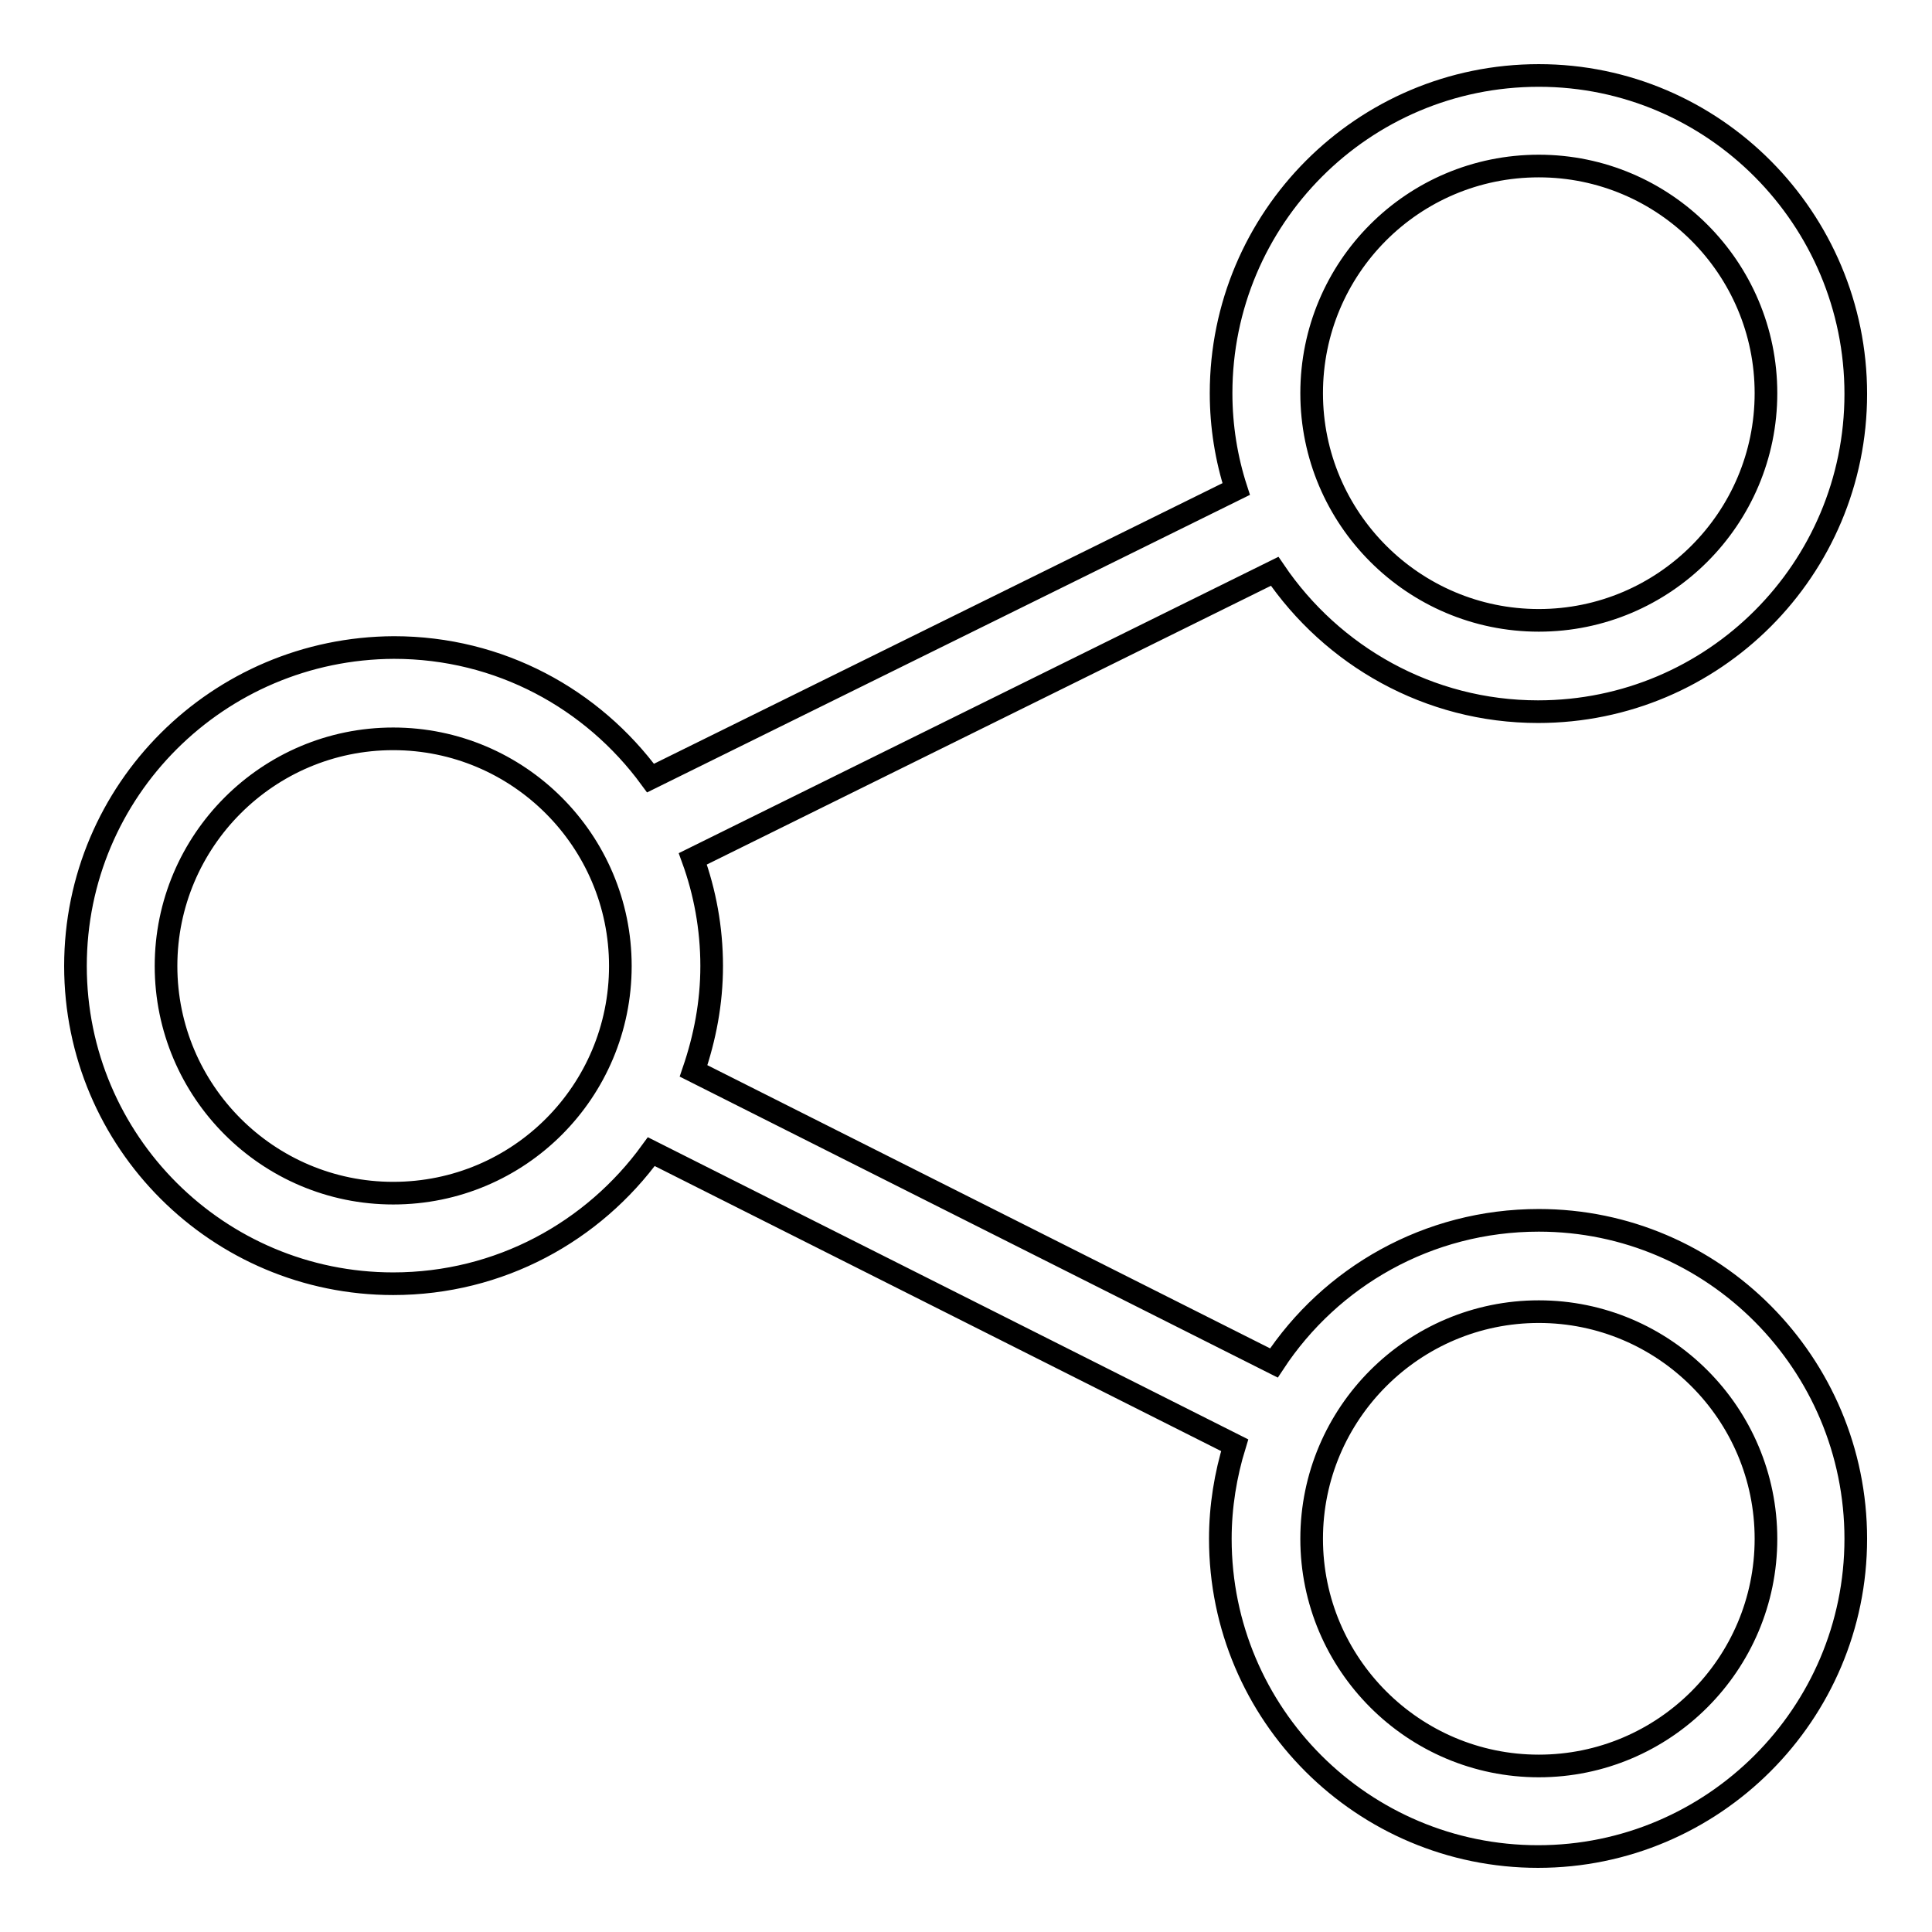
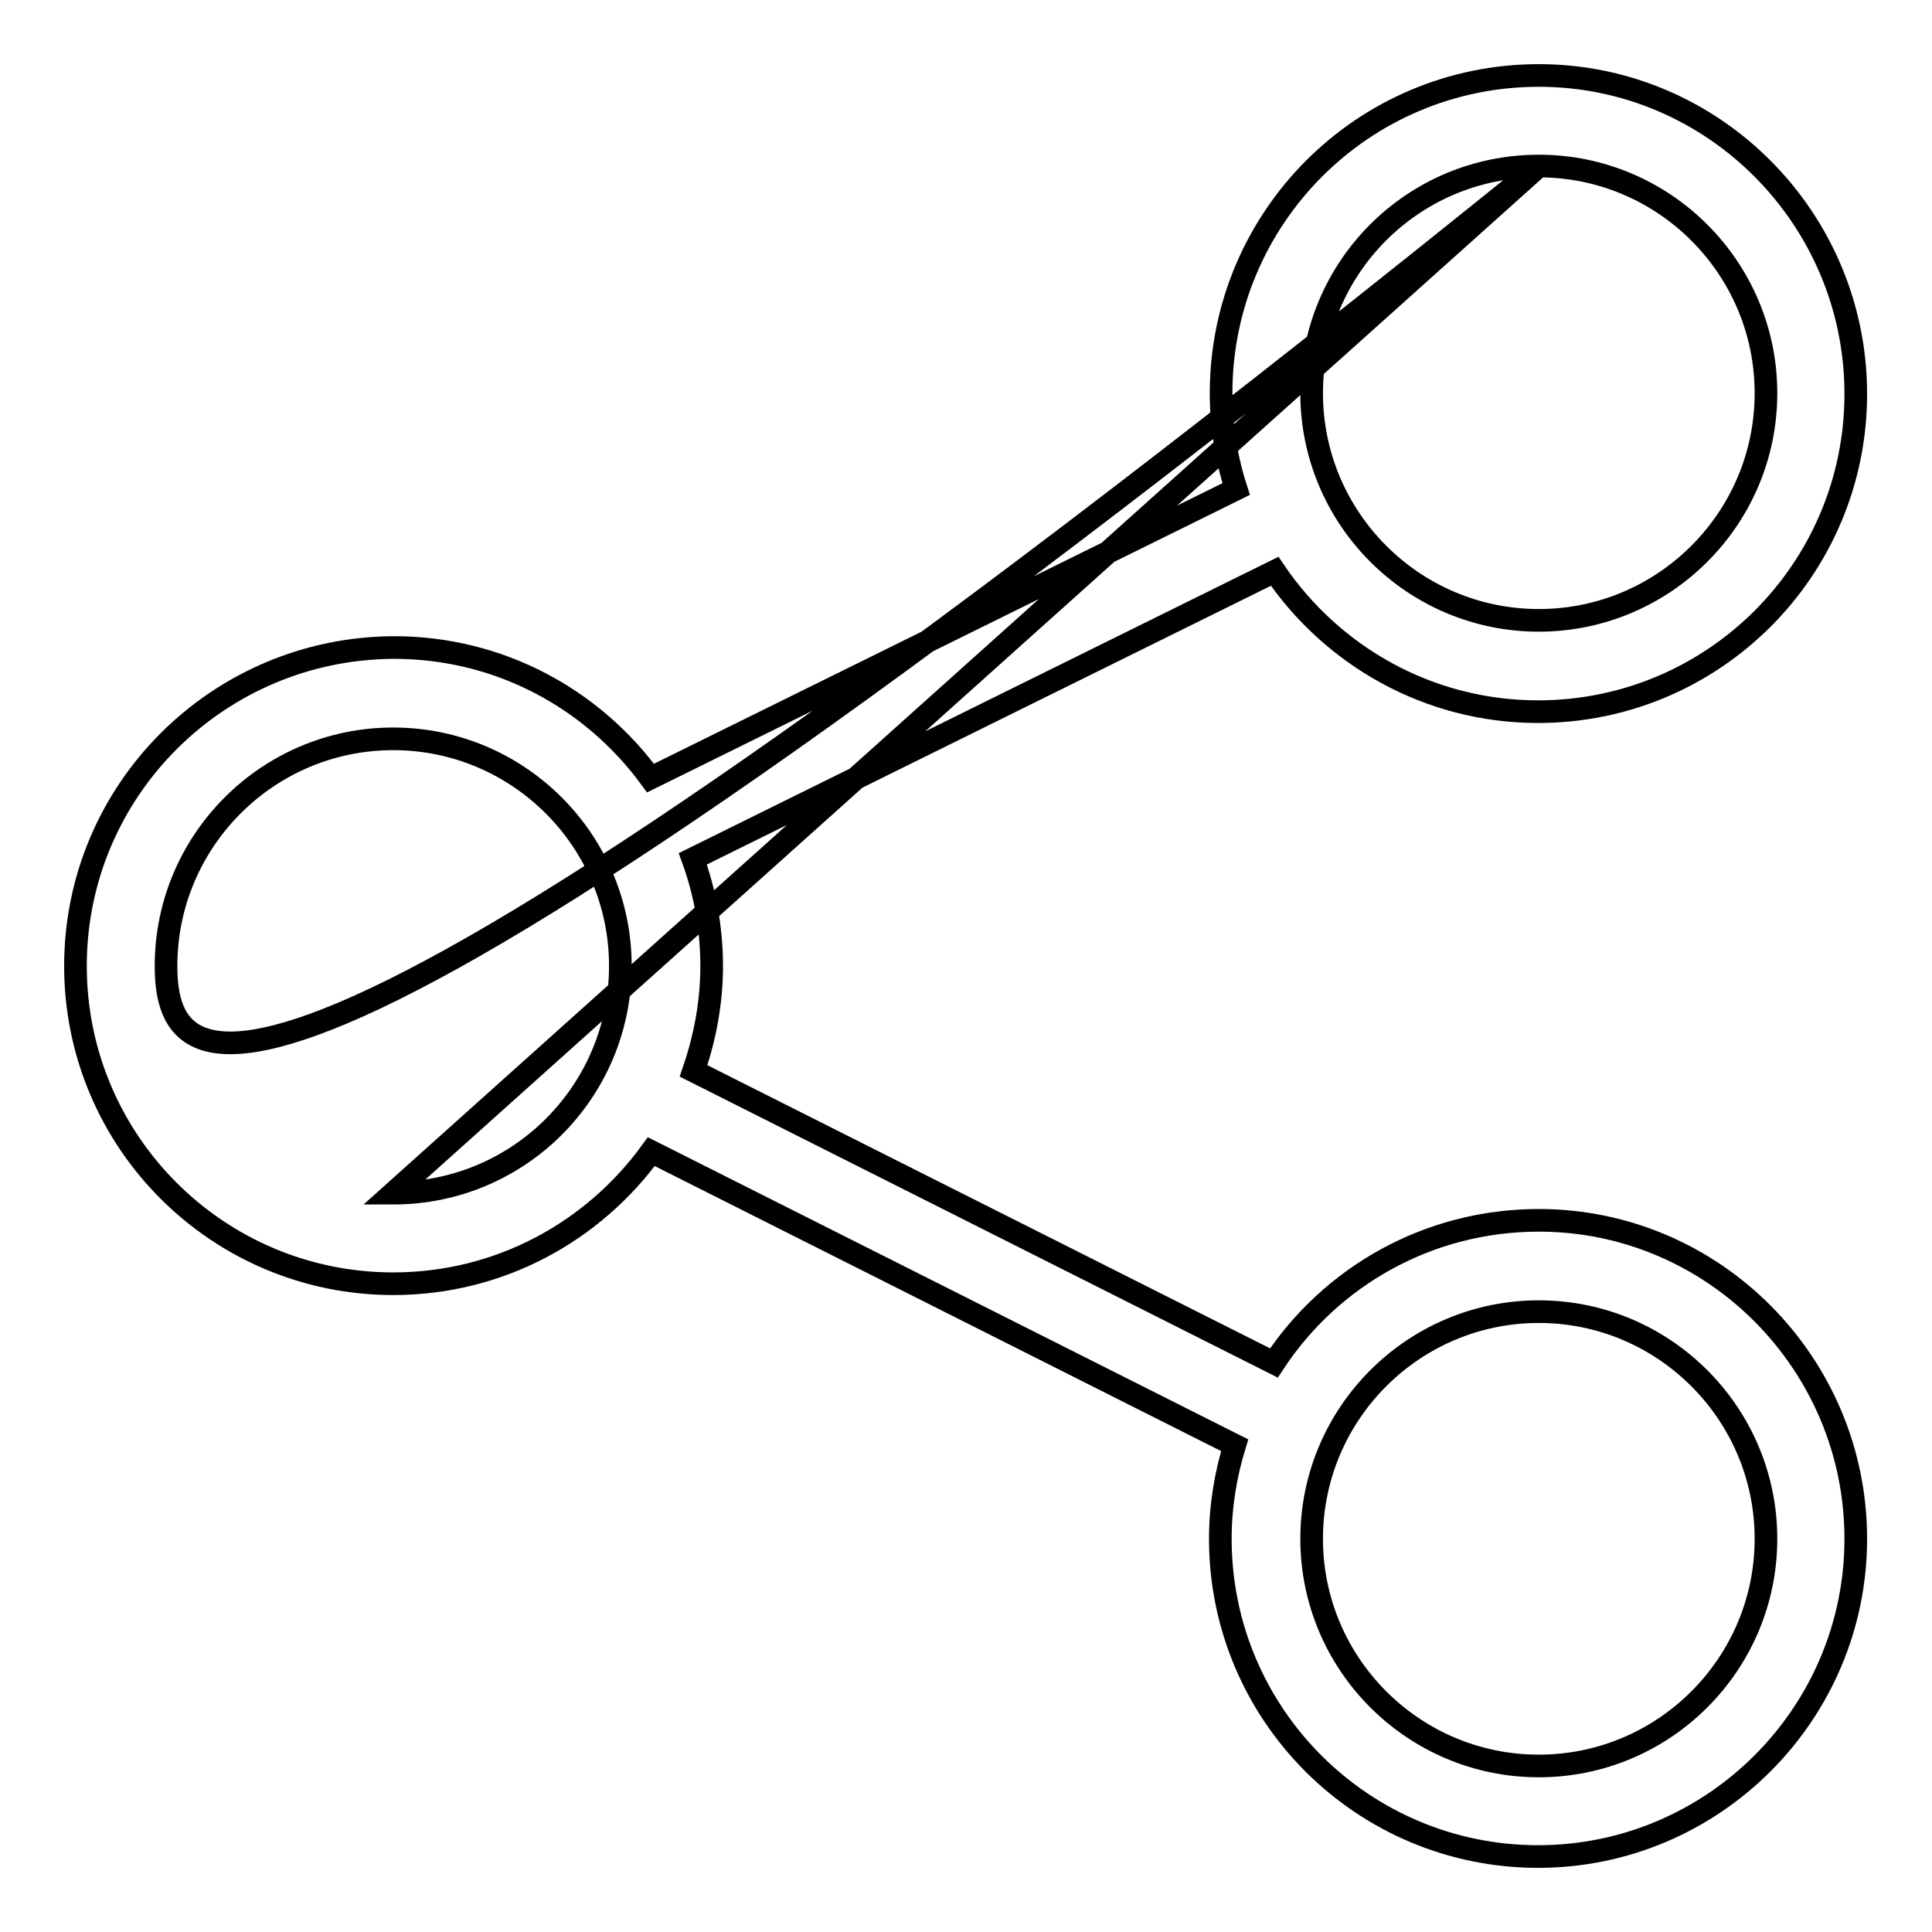
<svg xmlns="http://www.w3.org/2000/svg" version="1.1" x="0px" y="0px" viewBox="0 0 256 256" enable-background="new 0 0 256 256" xml:space="preserve">
  <g>
-     <path stroke-width="3" fill-opacity="0" stroke="#000000" d="M203.9,161.7c-14.7,0-27.6,7.5-35.1,18.9l-76.9-38.7c1.5-4.4,2.4-9,2.4-13.9c0-5-0.9-9.8-2.5-14.2 l77.1-38.1c7.6,11.2,20.4,18.6,34.9,18.6c23.3,0,42.1-18.9,42.1-42.1S227.1,10,203.9,10c-23.3,0-42.1,18.9-42.1,42.1 c0,4.4,0.7,8.7,2,12.7l-77.6,38.3c-7.7-10.5-20-17.3-34-17.3C28.9,85.9,10,104.7,10,128c0,23.3,18.9,42.1,42.1,42.1 c14.1,0,26.5-6.9,34.2-17.5l77.3,38.9c-1.2,3.9-1.9,8.1-1.9,12.4c0,23.3,18.9,42.1,42.1,42.1s42.1-18.9,42.1-42.1 S227.1,161.7,203.9,161.7z M203.9,22c16.6,0,30.1,13.5,30.1,30.1c0,16.6-13.5,30.1-30.1,30.1s-30.1-13.5-30.1-30.1 C173.8,35.5,187.2,22,203.9,22z M52.1,158.1C35.5,158.1,22,144.6,22,128c0-16.6,13.5-30.1,30.1-30.1c16.6,0,30.1,13.5,30.1,30.1 C82.2,144.6,68.8,158.1,52.1,158.1z M203.9,234c-16.6,0-30.1-13.5-30.1-30.1s13.5-30.1,30.1-30.1s30.1,13.5,30.1,30.1 S220.5,234,203.9,234z" />
+     <path stroke-width="3" fill-opacity="0" stroke="#000000" d="M203.9,161.7c-14.7,0-27.6,7.5-35.1,18.9l-76.9-38.7c1.5-4.4,2.4-9,2.4-13.9c0-5-0.9-9.8-2.5-14.2 l77.1-38.1c7.6,11.2,20.4,18.6,34.9,18.6c23.3,0,42.1-18.9,42.1-42.1S227.1,10,203.9,10c-23.3,0-42.1,18.9-42.1,42.1 c0,4.4,0.7,8.7,2,12.7l-77.6,38.3c-7.7-10.5-20-17.3-34-17.3C28.9,85.9,10,104.7,10,128c0,23.3,18.9,42.1,42.1,42.1 c14.1,0,26.5-6.9,34.2-17.5l77.3,38.9c-1.2,3.9-1.9,8.1-1.9,12.4c0,23.3,18.9,42.1,42.1,42.1s42.1-18.9,42.1-42.1 S227.1,161.7,203.9,161.7z M203.9,22c16.6,0,30.1,13.5,30.1,30.1c0,16.6-13.5,30.1-30.1,30.1s-30.1-13.5-30.1-30.1 C173.8,35.5,187.2,22,203.9,22z C35.5,158.1,22,144.6,22,128c0-16.6,13.5-30.1,30.1-30.1c16.6,0,30.1,13.5,30.1,30.1 C82.2,144.6,68.8,158.1,52.1,158.1z M203.9,234c-16.6,0-30.1-13.5-30.1-30.1s13.5-30.1,30.1-30.1s30.1,13.5,30.1,30.1 S220.5,234,203.9,234z" />
  </g>
</svg>